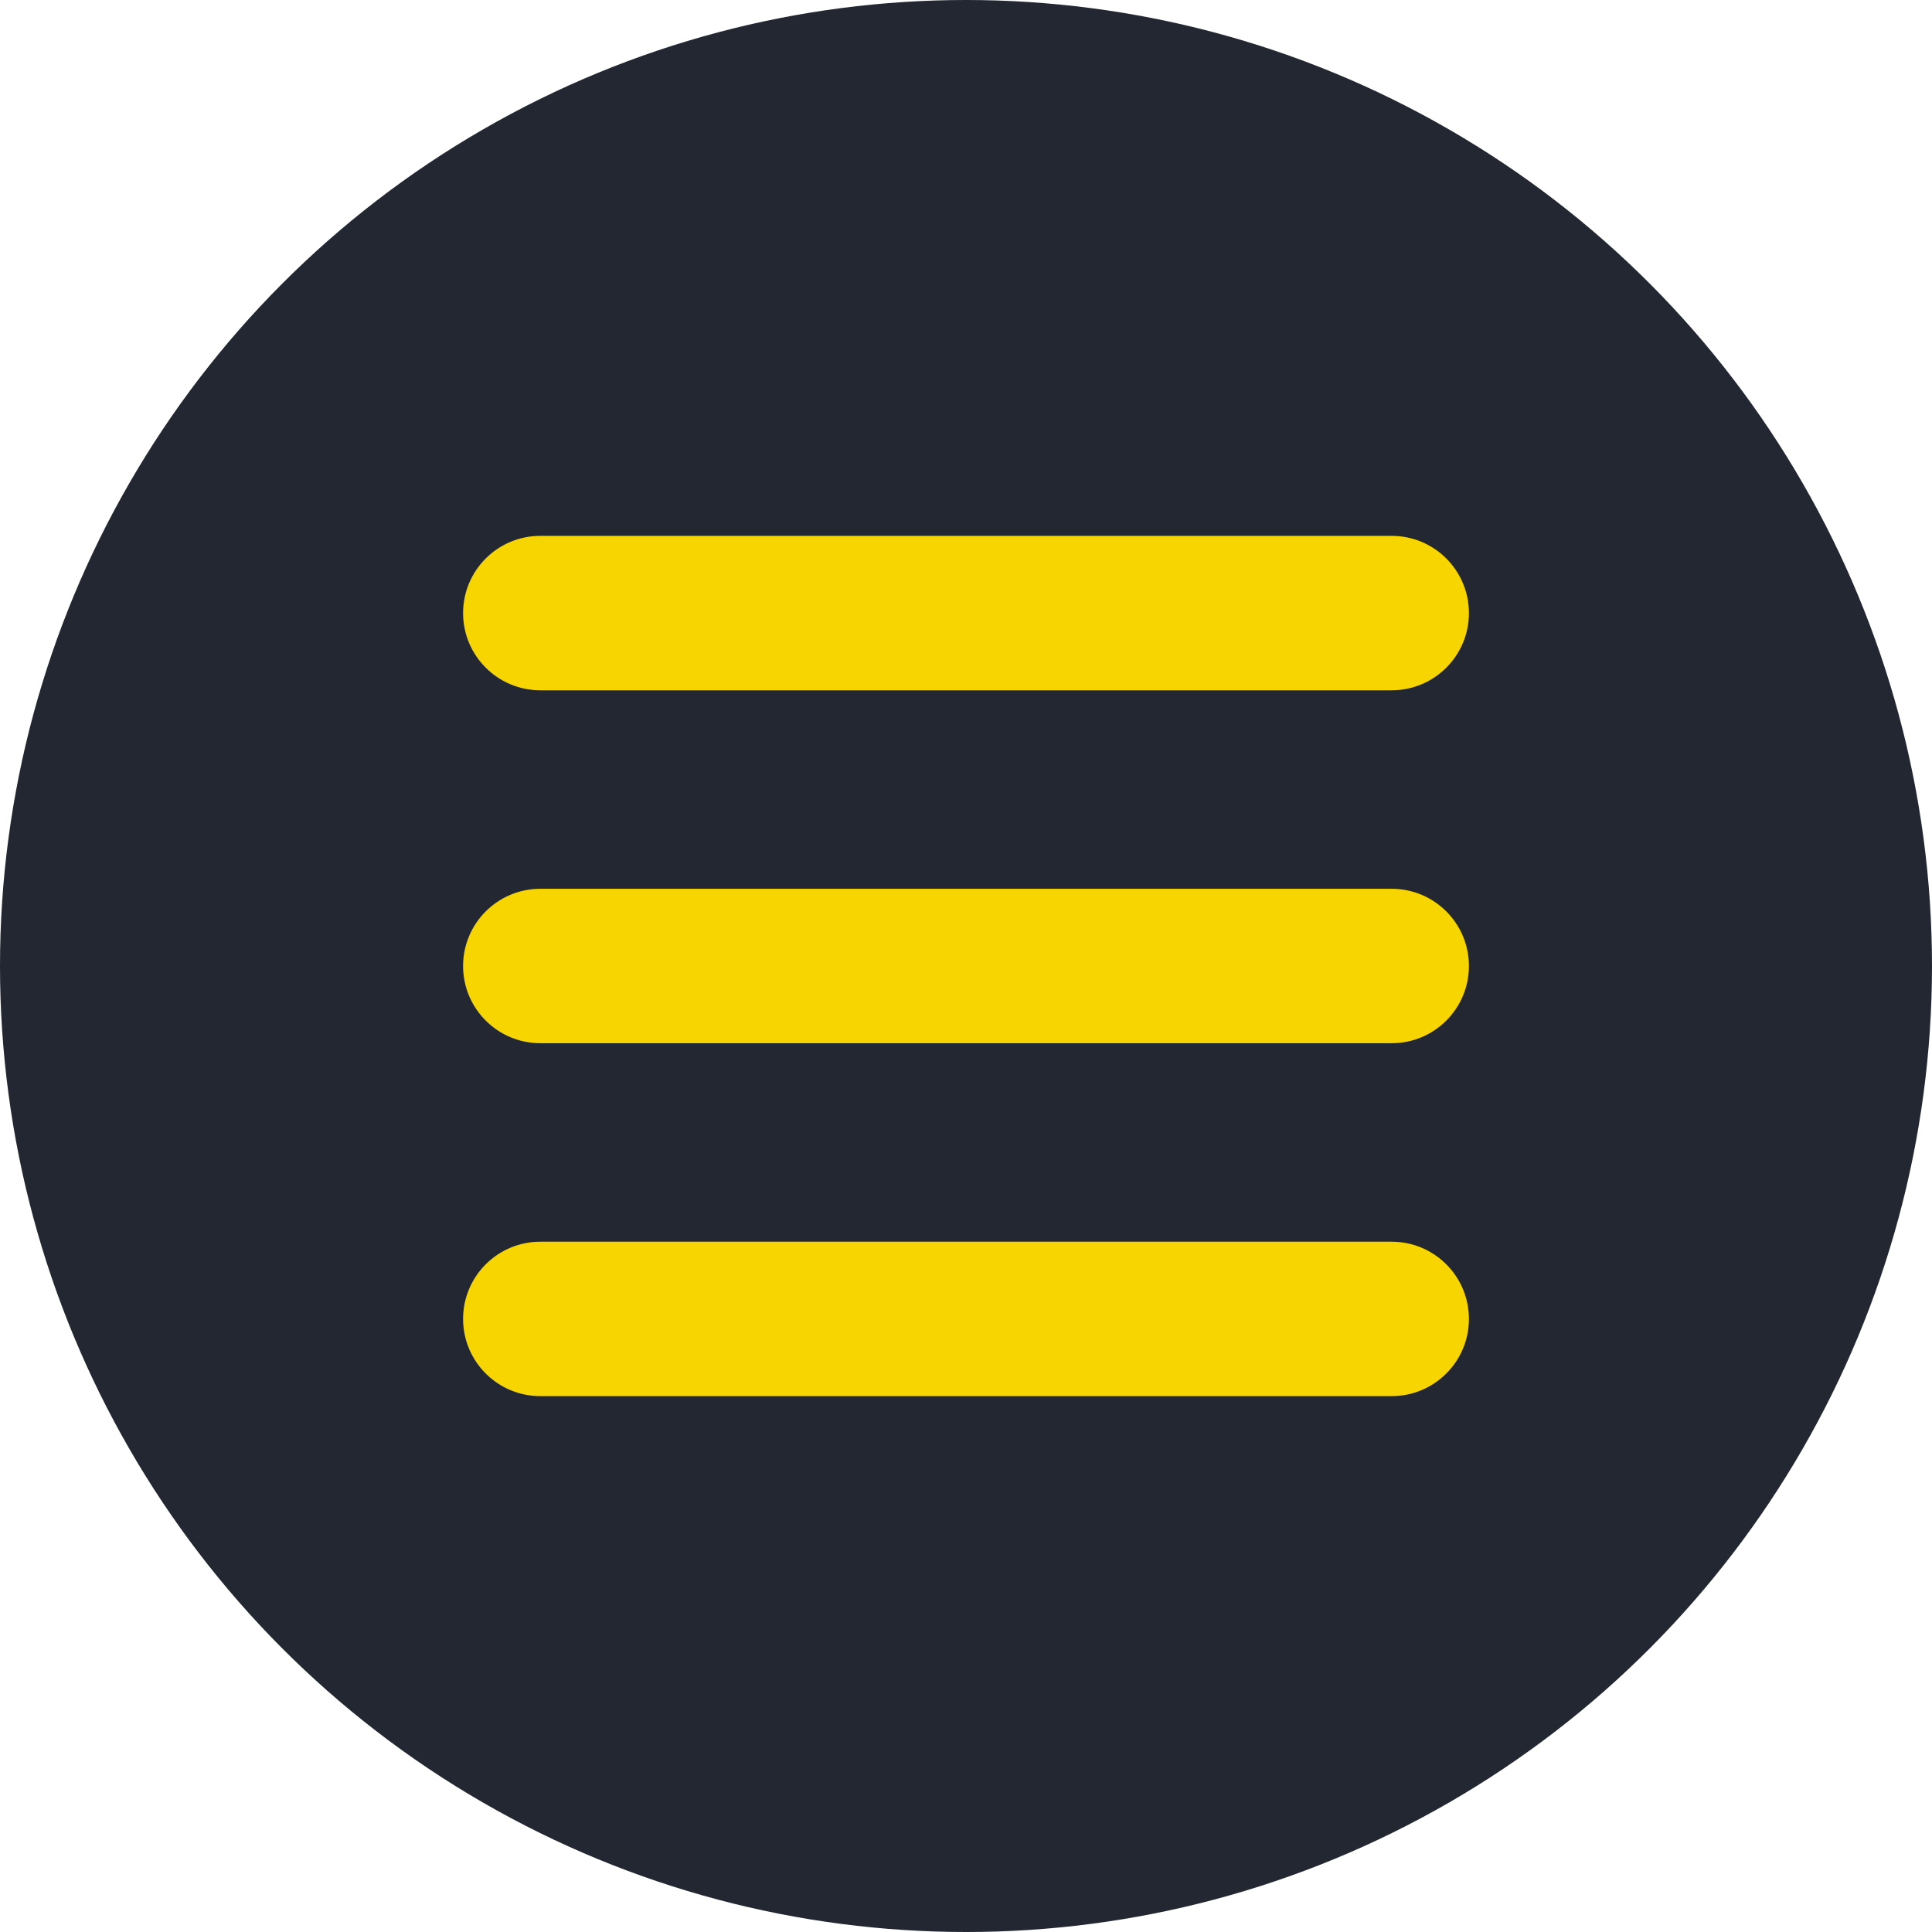
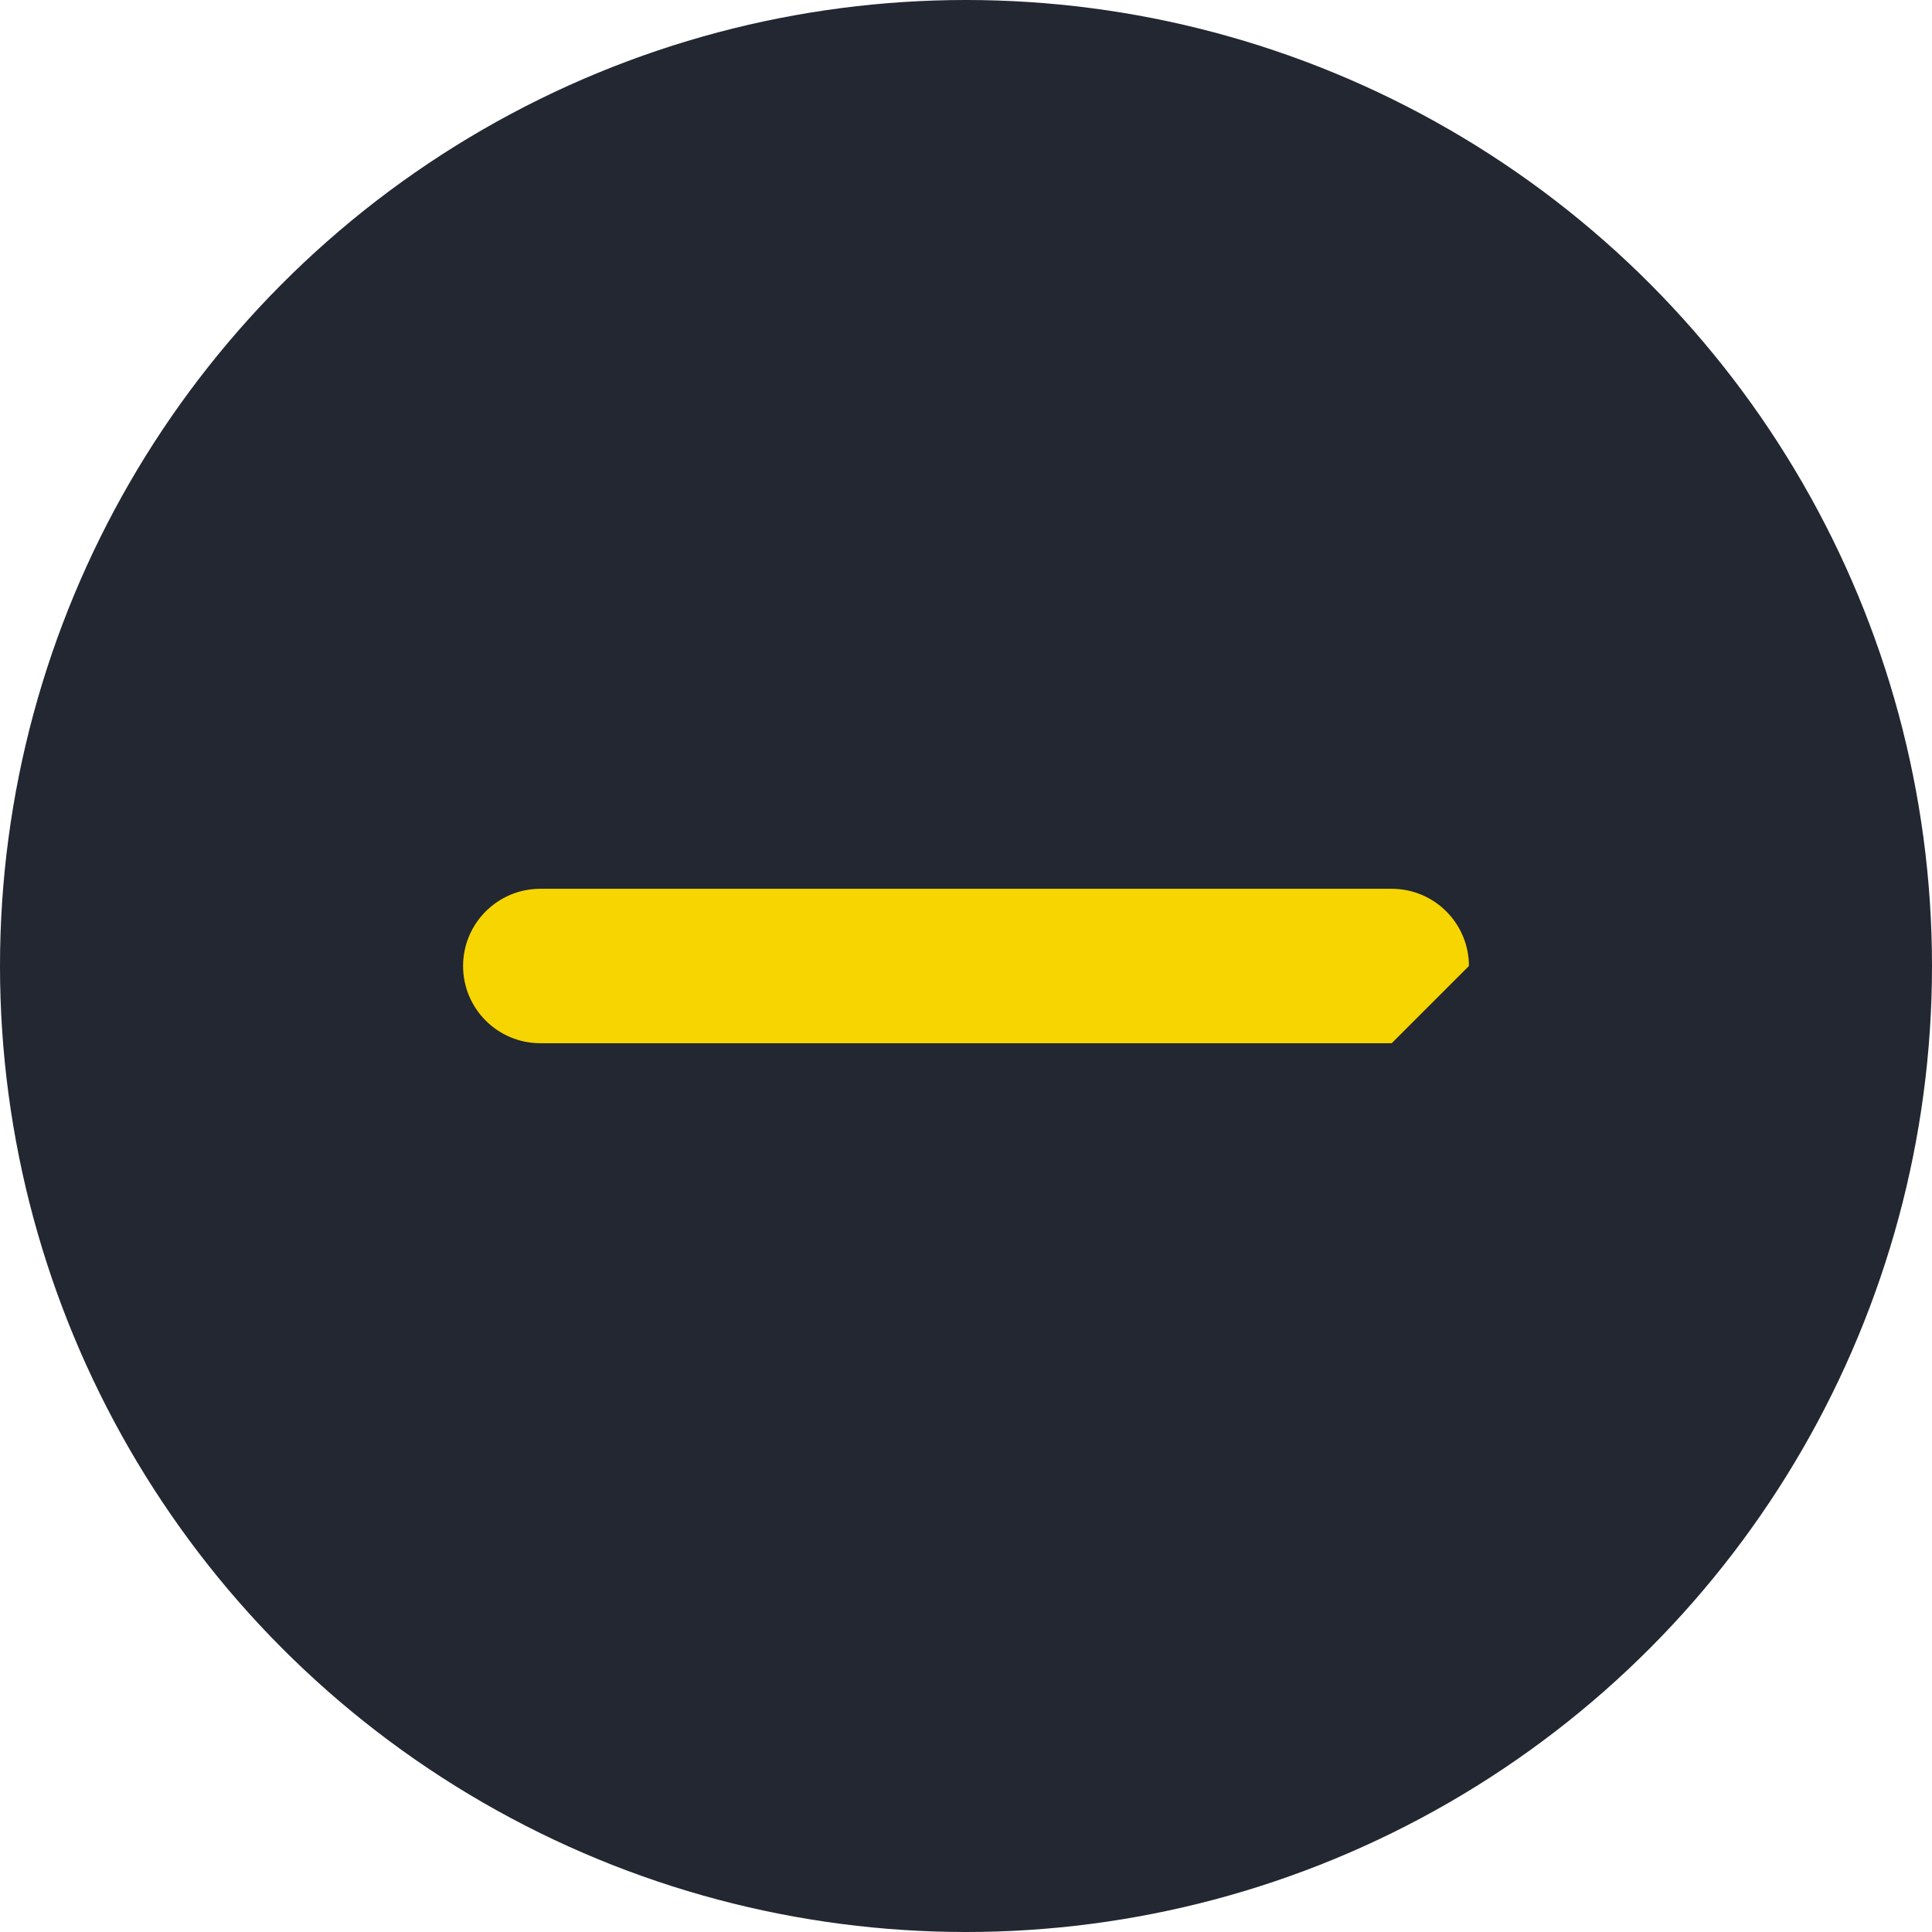
<svg xmlns="http://www.w3.org/2000/svg" id="Ebene_2" viewBox="0 0 187.66 187.66">
  <defs>
    <style>.cls-1{fill:#f7d500;}.cls-2{fill:#222731;}</style>
  </defs>
  <g id="Ebene_1-2">
    <circle class="cls-2" cx="93.83" cy="93.83" r="93.83" />
-     <path class="cls-1" d="m135.18,135.61H52.48c-4.14,0-7.5-3.36-7.5-7.5s3.36-7.5,7.5-7.5h82.7c4.14,0,7.5,3.36,7.5,7.5s-3.36,7.5-7.5,7.5Z" />
-     <path class="cls-1" d="m135.18,67.05H52.48c-4.14,0-7.5-3.36-7.5-7.5s3.36-7.5,7.5-7.5h82.7c4.14,0,7.5,3.36,7.5,7.5s-3.36,7.5-7.5,7.5Z" />
-     <path class="cls-1" d="m135.18,101.33H52.48c-4.14,0-7.5-3.36-7.5-7.5s3.36-7.5,7.5-7.5h82.7c4.14,0,7.5,3.36,7.5,7.5s-3.36,7.5-7.5,7.5Z" />
+     <path class="cls-1" d="m135.18,101.33H52.48c-4.14,0-7.5-3.36-7.5-7.5s3.36-7.5,7.5-7.5h82.7c4.14,0,7.5,3.36,7.5,7.5Z" />
  </g>
</svg>